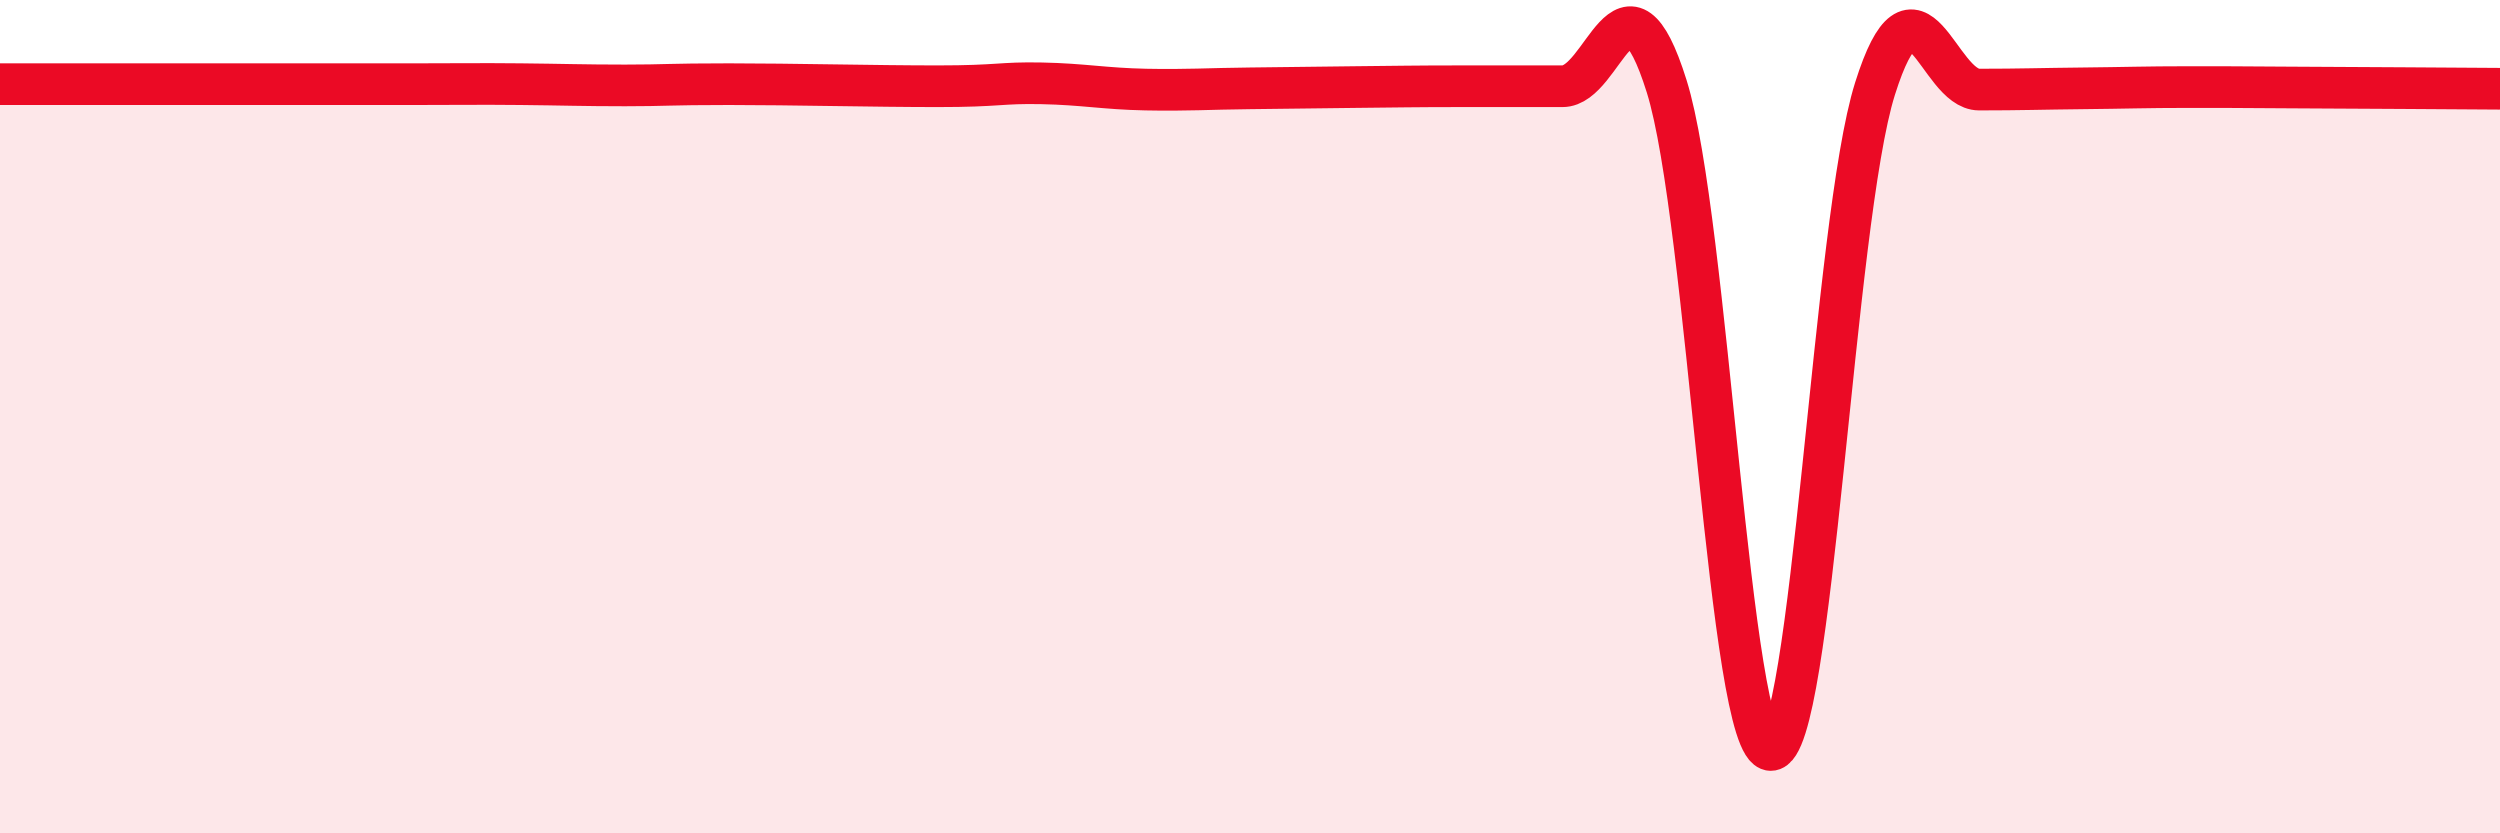
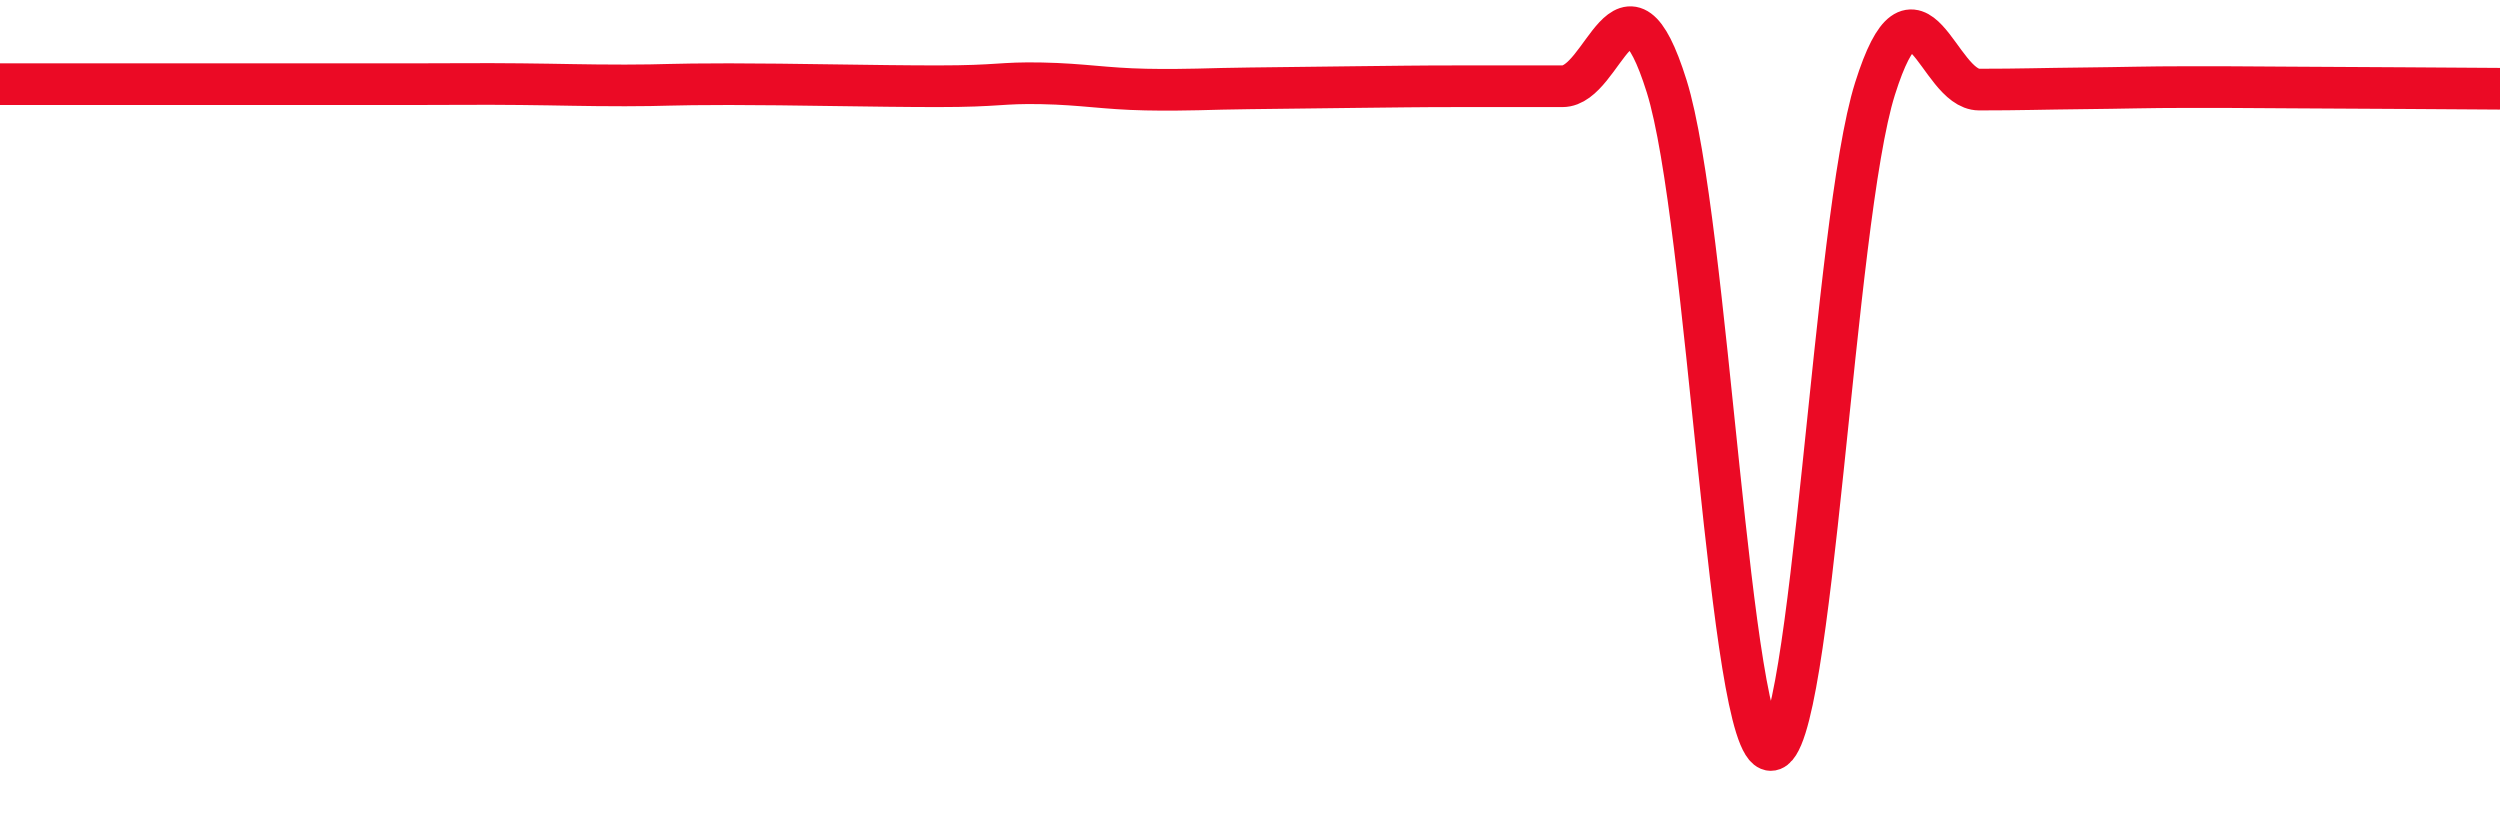
<svg xmlns="http://www.w3.org/2000/svg" width="60" height="20" viewBox="0 0 60 20">
-   <path d="M 0,2.02 C 0.5,2.02 1.5,2.02 2.5,2.02 C 3.5,2.02 4,2.02 5,2.02 C 6,2.02 6.5,2.02 7.5,2.02 C 8.5,2.02 9,2.02 10,2.02 C 11,2.02 11.5,2.01 12.5,2.02 C 13.5,2.03 14,2.05 15,2.05 C 16,2.05 16,2.02 17.5,2.02 C 19,2.02 21,2.07 22.5,2.07 C 24,2.07 24,1.98 25,2 C 26,2.02 26.5,2.13 27.5,2.15 C 28.5,2.17 29,2.13 30,2.12 C 31,2.11 31.5,2.1 32.5,2.09 C 33.5,2.08 34,2.07 35,2.07 C 36,2.07 36.5,2.07 37.5,2.07 C 38.5,2.07 39,-1.12 40,2.07 C 41,5.26 41.5,17.99 42.5,18 C 43.5,18.01 44,5.3 45,2.13 C 46,-1.04 46.5,2.15 47.5,2.15 C 48.5,2.15 49,2.13 50,2.12 C 51,2.11 51.5,2.09 52.5,2.09 C 53.5,2.09 53.5,2.09 55,2.1 C 56.5,2.11 59,2.12 60,2.13L60 20L0 20Z" fill="#EB0A25" opacity="0.1" stroke-linecap="round" stroke-linejoin="round" />
  <path d="M 0,2.02 C 0.5,2.02 1.5,2.02 2.5,2.02 C 3.5,2.02 4,2.02 5,2.02 C 6,2.02 6.5,2.02 7.5,2.02 C 8.5,2.02 9,2.02 10,2.02 C 11,2.02 11.5,2.01 12.5,2.02 C 13.5,2.03 14,2.05 15,2.05 C 16,2.05 16,2.02 17.5,2.02 C 19,2.02 21,2.07 22.5,2.07 C 24,2.07 24,1.98 25,2 C 26,2.02 26.5,2.13 27.5,2.15 C 28.5,2.17 29,2.13 30,2.12 C 31,2.11 31.5,2.1 32.5,2.09 C 33.5,2.08 34,2.07 35,2.07 C 36,2.07 36.5,2.07 37.5,2.07 C 38.5,2.07 39,-1.12 40,2.07 C 41,5.26 41.5,17.99 42.5,18 C 43.5,18.01 44,5.3 45,2.13 C 46,-1.04 46.5,2.15 47.5,2.15 C 48.5,2.15 49,2.13 50,2.12 C 51,2.11 51.5,2.09 52.5,2.09 C 53.5,2.09 53.5,2.09 55,2.1 C 56.5,2.11 59,2.12 60,2.13" stroke="#EB0A25" stroke-width="1" fill="none" stroke-linecap="round" stroke-linejoin="round" />
</svg>